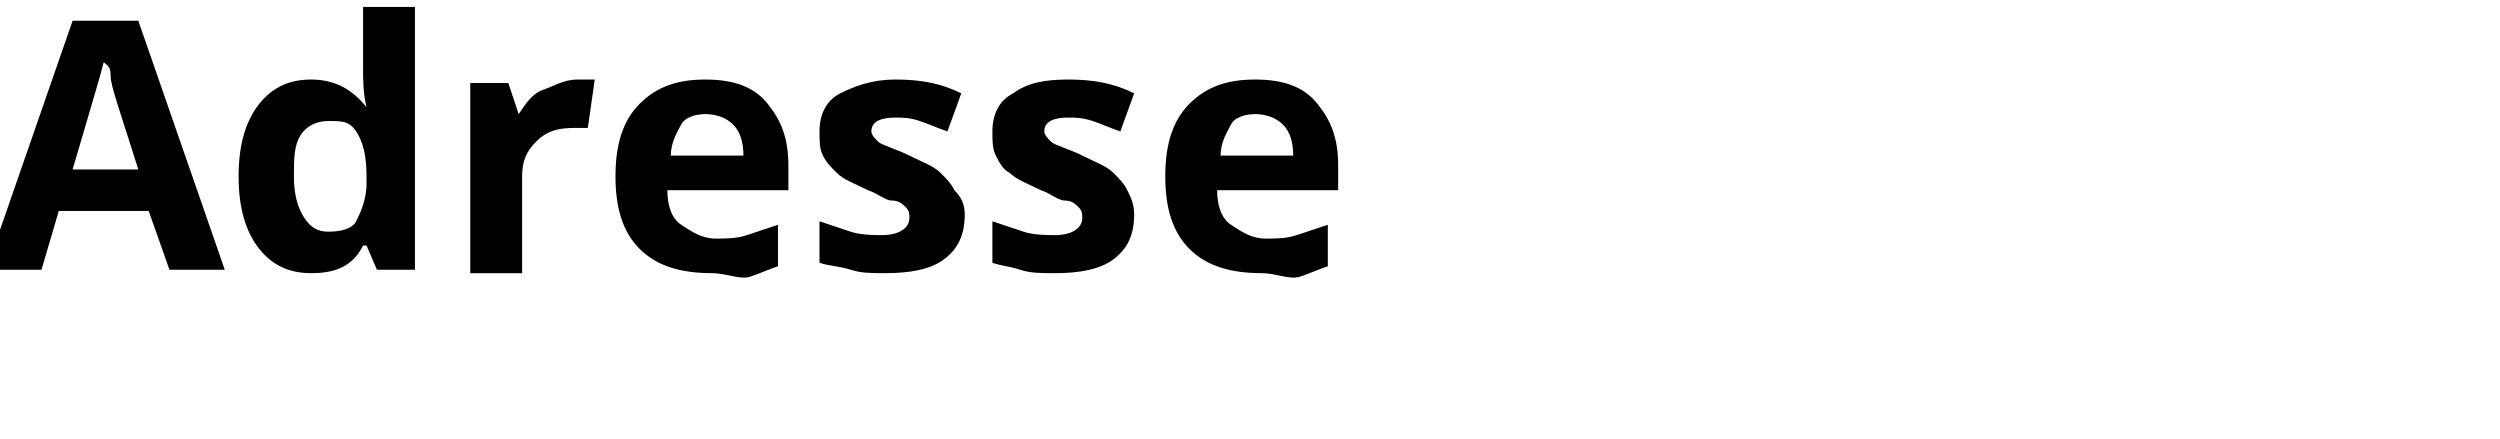
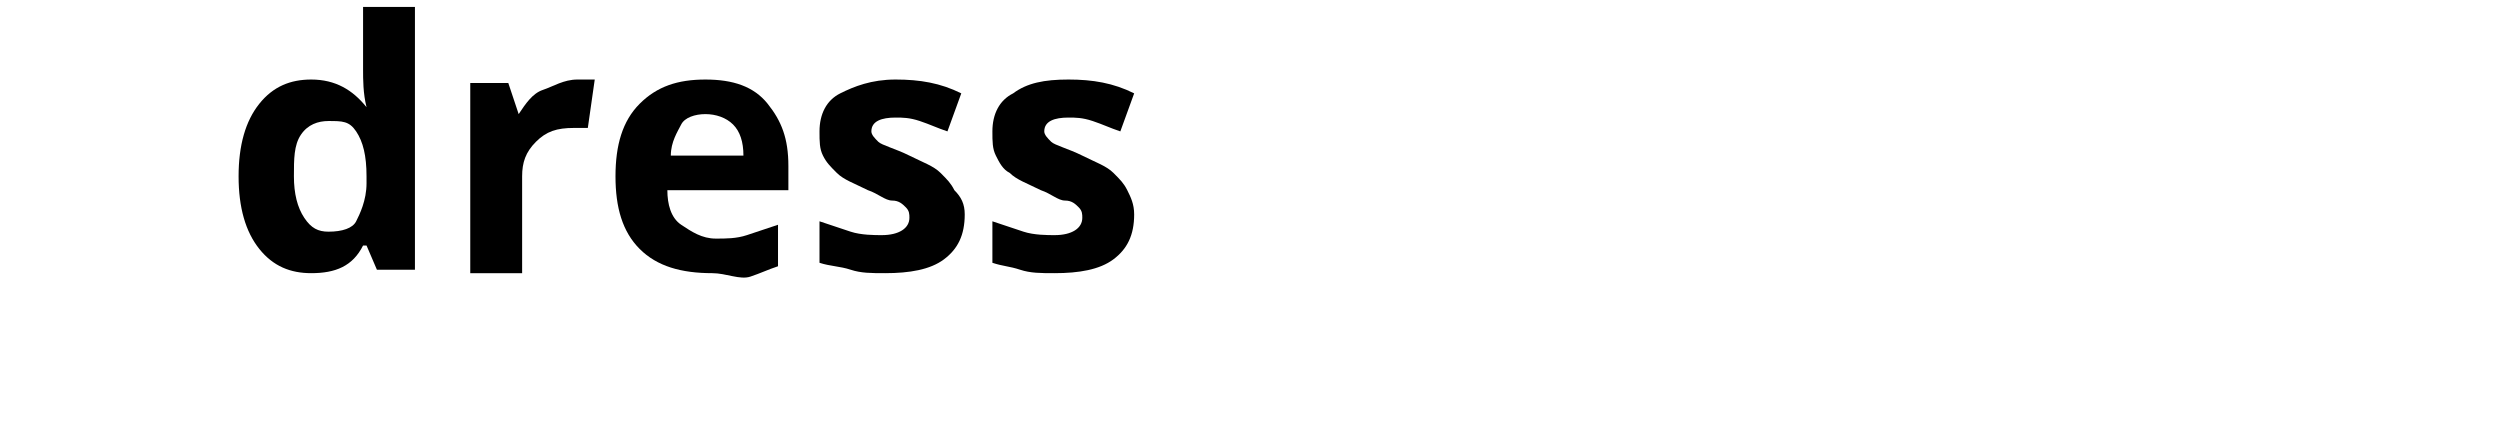
<svg xmlns="http://www.w3.org/2000/svg" version="1.1" id="Ebene_1" x="0px" y="0px" viewBox="0 0 72.3 12.7" style="enable-background:new 0 0 72.3 12.7;" xml:space="preserve">
  <title>uses1-text1</title>
  <g>
-     <path d="M4.9,7.8L4.3,6.1H1.7L1.2,7.8h-1.6l2.5-7.2H4l2.5,7.2H4.9z M4,4.9C3.5,3.3,3.2,2.5,3.2,2.2S3.1,1.9,3,1.8   C2.9,2.2,2.6,3.2,2.1,4.9H4z" />
    <path d="M9,7.9c-0.6,0-1.1-0.2-1.5-0.7S6.9,6,6.9,5.1c0-0.9,0.2-1.6,0.6-2.1S8.4,2.3,9,2.3c0.7,0,1.2,0.3,1.6,0.8h0   c-0.1-0.4-0.1-0.8-0.1-1.1V0.2H12v7.6h-1.1l-0.3-0.7h-0.1C10.2,7.7,9.7,7.9,9,7.9z M9.5,6.7c0.4,0,0.7-0.1,0.8-0.3s0.3-0.6,0.3-1.1   V5.1c0-0.6-0.1-1-0.3-1.3S9.9,3.5,9.5,3.5c-0.3,0-0.6,0.1-0.8,0.4S8.5,4.6,8.5,5.1s0.1,0.9,0.3,1.2S9.2,6.7,9.5,6.7z" />
    <path d="M16.7,2.3c0.2,0,0.4,0,0.5,0L17,3.7c-0.1,0-0.3,0-0.4,0c-0.5,0-0.8,0.1-1.1,0.4s-0.4,0.6-0.4,1v2.8h-1.5V2.4h1.1L15,3.3H15   c0.2-0.3,0.4-0.6,0.7-0.7S16.3,2.3,16.7,2.3z" />
    <path d="M20.6,7.9c-0.9,0-1.6-0.2-2.1-0.7c-0.5-0.5-0.7-1.2-0.7-2.1c0-0.9,0.2-1.6,0.7-2.1s1.1-0.7,1.9-0.7c0.8,0,1.4,0.2,1.8,0.7   s0.6,1,0.6,1.8v0.7h-3.5c0,0.4,0.1,0.8,0.4,1s0.6,0.4,1,0.4c0.3,0,0.6,0,0.9-0.1s0.6-0.2,0.9-0.3v1.2c-0.3,0.1-0.5,0.2-0.8,0.3   S21,7.9,20.6,7.9z M20.4,3.3c-0.3,0-0.6,0.1-0.7,0.3s-0.3,0.5-0.3,0.9h2.1c0-0.4-0.1-0.7-0.3-0.9S20.7,3.3,20.4,3.3z" />
    <path d="M27.9,6.2c0,0.6-0.2,1-0.6,1.3c-0.4,0.3-1,0.4-1.7,0.4c-0.4,0-0.7,0-1-0.1S24,7.7,23.7,7.6V6.4c0.3,0.1,0.6,0.2,0.9,0.3   s0.7,0.1,0.9,0.1c0.5,0,0.8-0.2,0.8-0.5c0-0.1,0-0.2-0.1-0.3s-0.2-0.2-0.4-0.2s-0.4-0.2-0.7-0.3c-0.4-0.2-0.7-0.3-0.9-0.5   s-0.3-0.3-0.4-0.5s-0.1-0.4-0.1-0.7c0-0.5,0.2-0.9,0.6-1.1s0.9-0.4,1.6-0.4c0.7,0,1.3,0.1,1.9,0.4l-0.4,1.1   c-0.3-0.1-0.5-0.2-0.8-0.3s-0.5-0.1-0.7-0.1c-0.4,0-0.7,0.1-0.7,0.4c0,0.1,0.1,0.2,0.2,0.3s0.5,0.2,0.9,0.4   c0.4,0.2,0.7,0.3,0.9,0.5s0.3,0.3,0.4,0.5C27.8,5.7,27.9,5.9,27.9,6.2z" />
    <path d="M32.8,6.2c0,0.6-0.2,1-0.6,1.3c-0.4,0.3-1,0.4-1.7,0.4c-0.4,0-0.7,0-1-0.1s-0.5-0.1-0.8-0.2V6.4c0.3,0.1,0.6,0.2,0.9,0.3   c0.3,0.1,0.7,0.1,0.9,0.1c0.5,0,0.8-0.2,0.8-0.5c0-0.1,0-0.2-0.1-0.3s-0.2-0.2-0.4-0.2s-0.4-0.2-0.7-0.3c-0.4-0.2-0.7-0.3-0.9-0.5   c-0.2-0.1-0.3-0.3-0.4-0.5c-0.1-0.2-0.1-0.4-0.1-0.7c0-0.5,0.2-0.9,0.6-1.1c0.4-0.3,0.9-0.4,1.6-0.4c0.7,0,1.3,0.1,1.9,0.4   l-0.4,1.1c-0.3-0.1-0.5-0.2-0.8-0.3s-0.5-0.1-0.7-0.1c-0.4,0-0.7,0.1-0.7,0.4c0,0.1,0.1,0.2,0.2,0.3c0.1,0.1,0.5,0.2,0.9,0.4   c0.4,0.2,0.7,0.3,0.9,0.5s0.3,0.3,0.4,0.5S32.8,5.9,32.8,6.2z" />
-     <path d="M36.5,7.9c-0.9,0-1.6-0.2-2.1-0.7c-0.5-0.5-0.7-1.2-0.7-2.1c0-0.9,0.2-1.6,0.7-2.1c0.5-0.5,1.1-0.7,1.9-0.7   c0.8,0,1.4,0.2,1.8,0.7s0.6,1,0.6,1.8v0.7h-3.5c0,0.4,0.1,0.8,0.4,1s0.6,0.4,1,0.4c0.3,0,0.6,0,0.9-0.1s0.6-0.2,0.9-0.3v1.2   c-0.3,0.1-0.5,0.2-0.8,0.3S36.9,7.9,36.5,7.9z M36.3,3.3c-0.3,0-0.6,0.1-0.7,0.3s-0.3,0.5-0.3,0.9h2.1c0-0.4-0.1-0.7-0.3-0.9   S36.6,3.3,36.3,3.3z" />
  </g>
</svg>